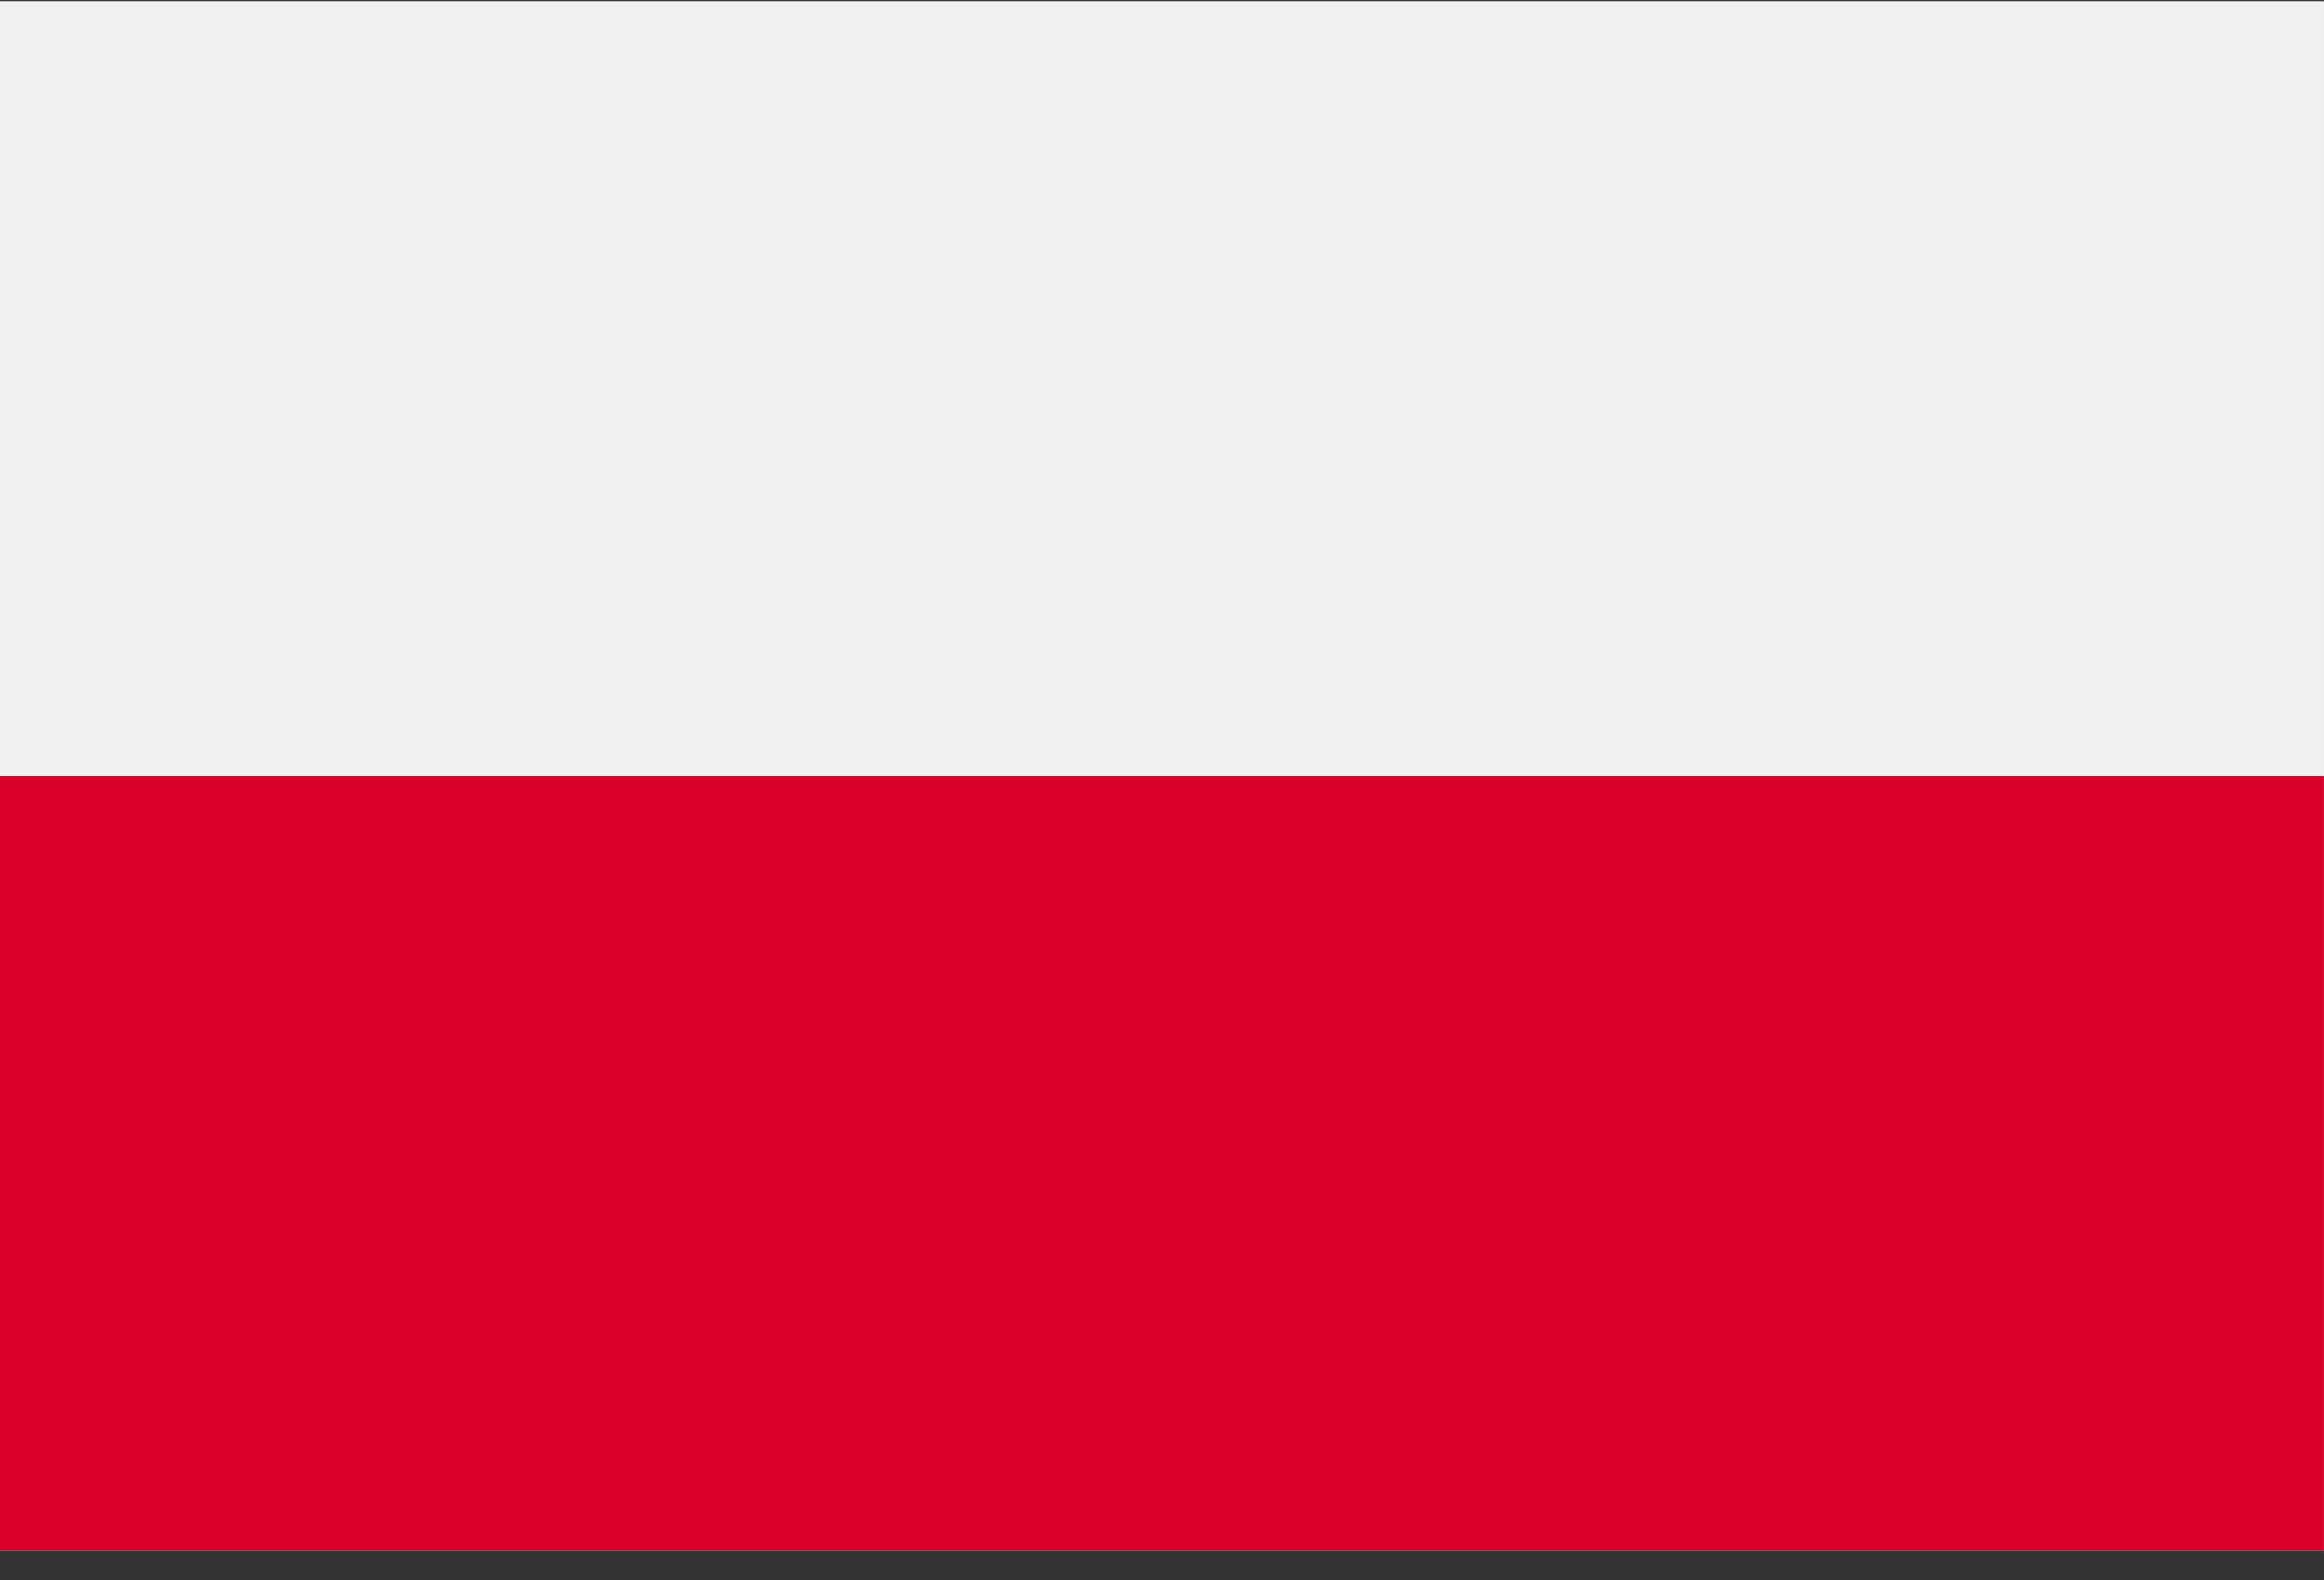
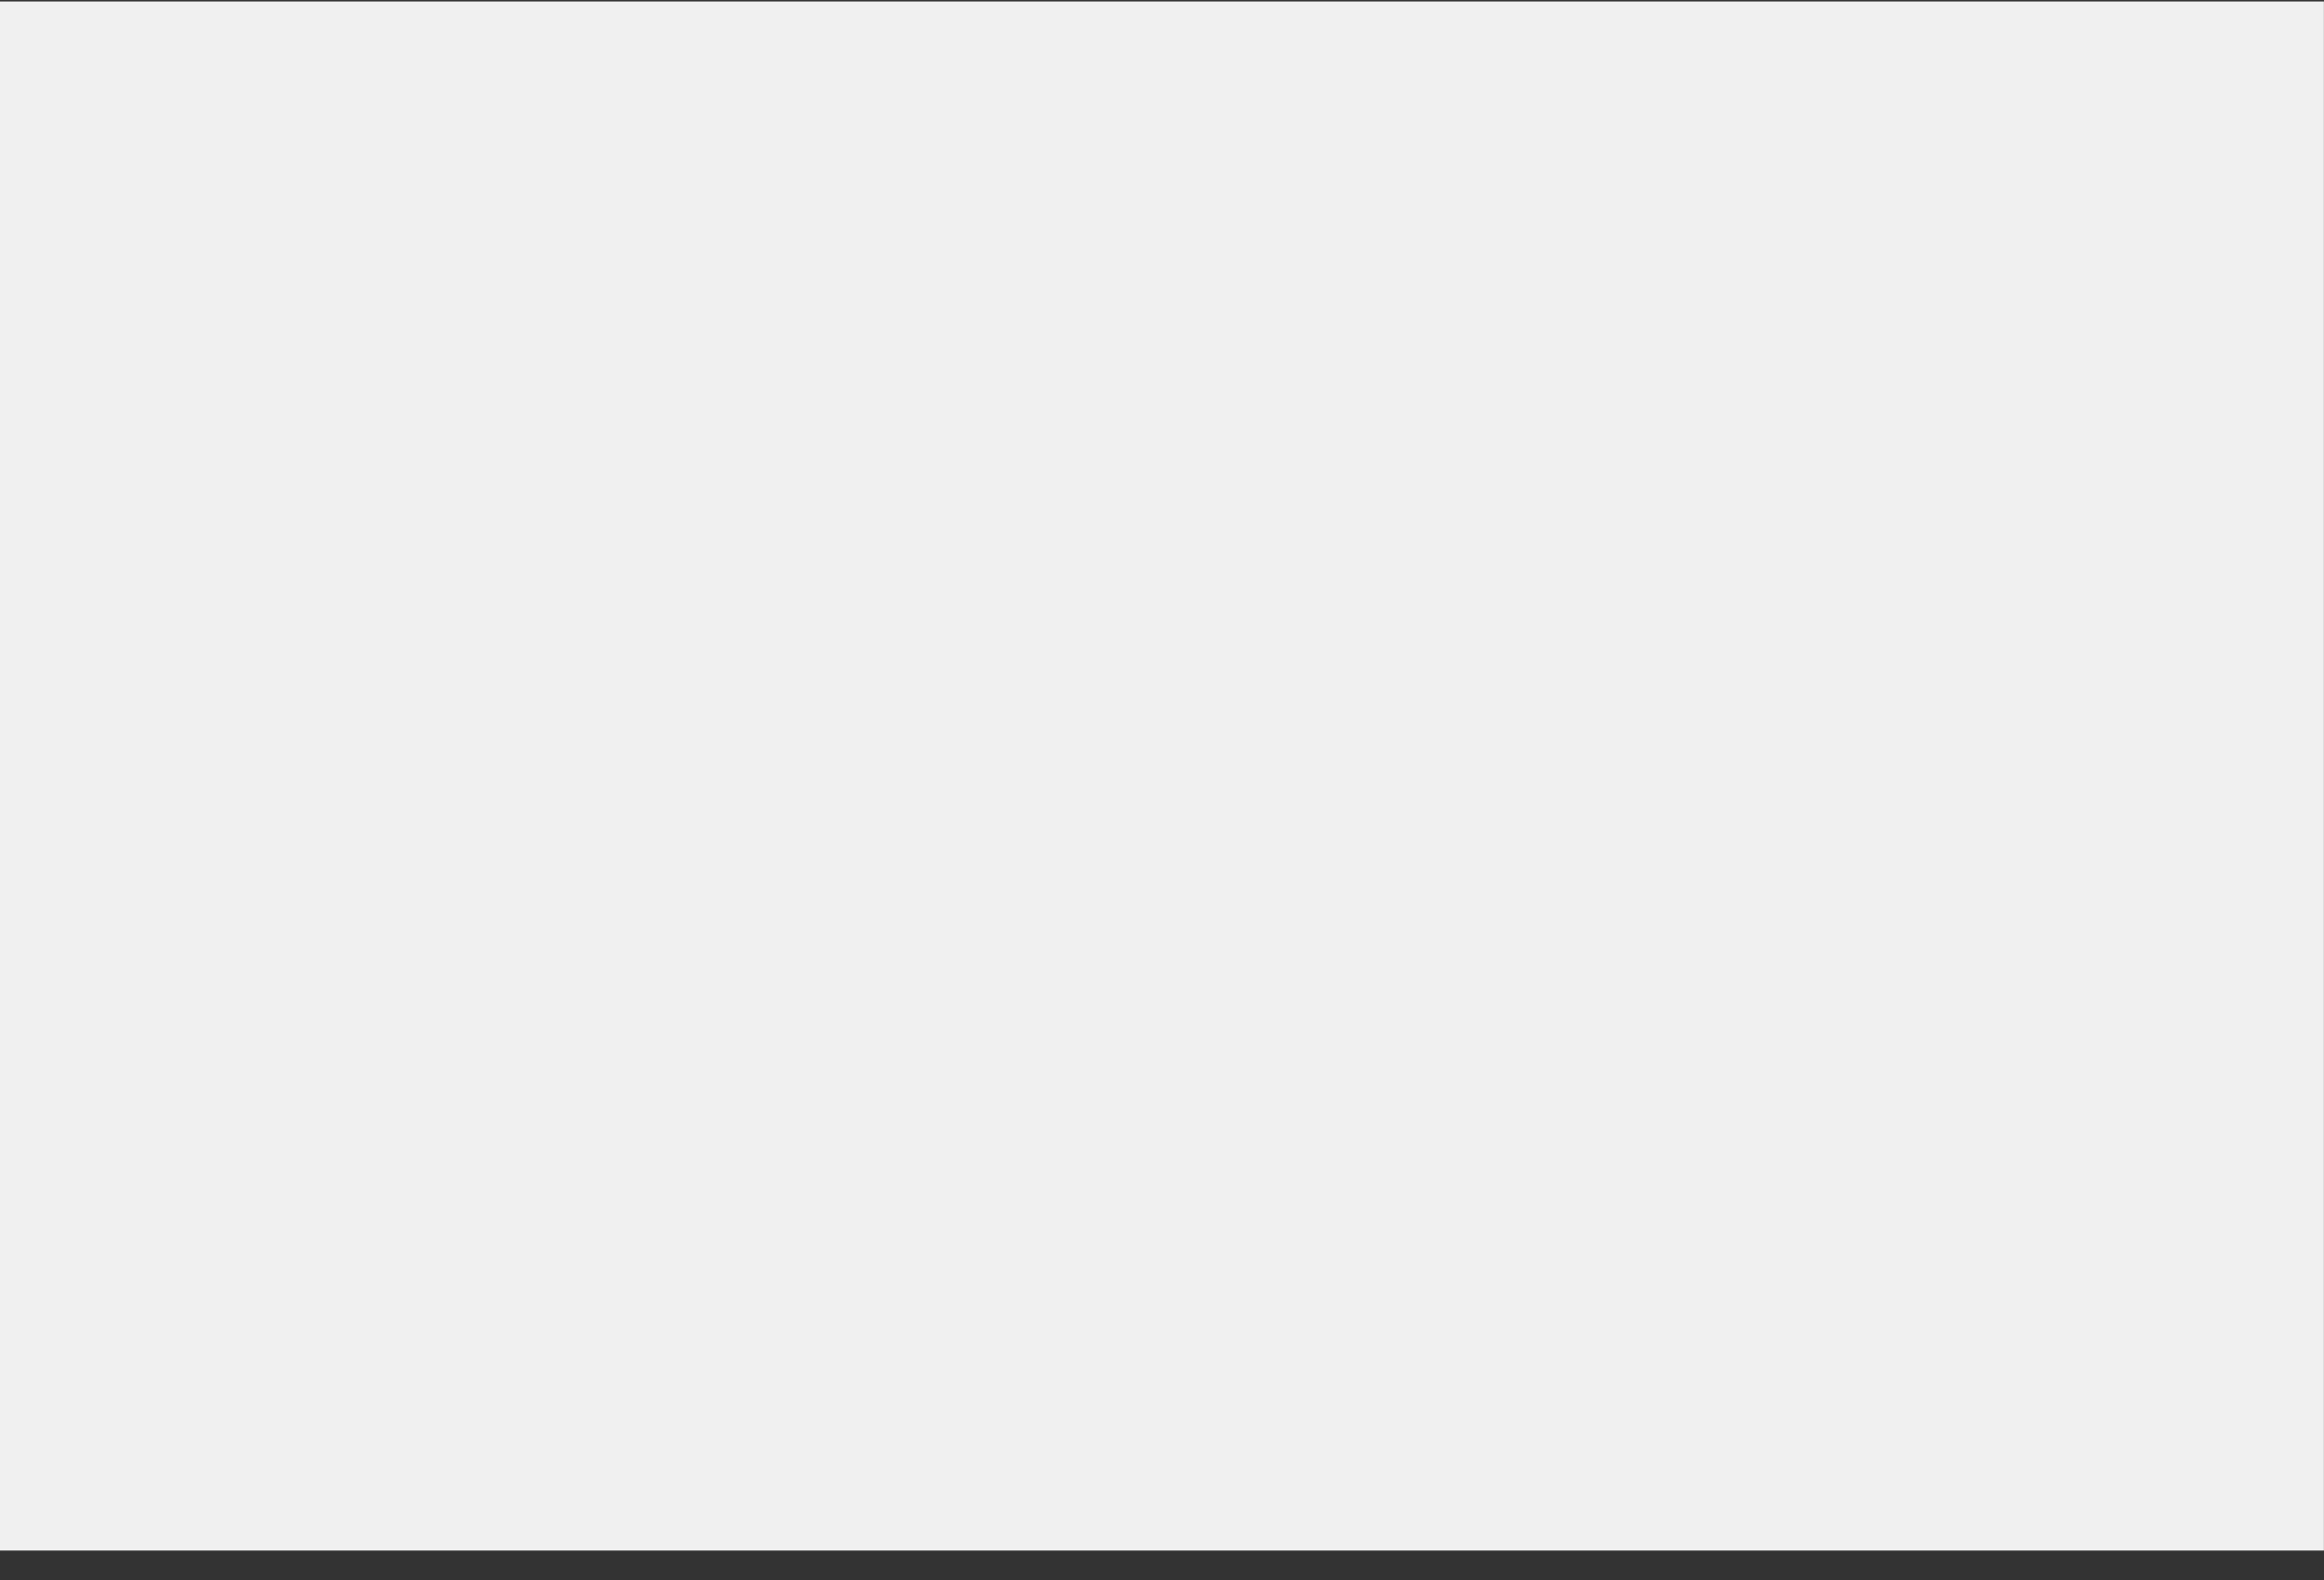
<svg xmlns="http://www.w3.org/2000/svg" width="25px" height="17px" viewBox="0 0 25 17" version="1.1">
  <rect x="0" y="0" width="25" height="17" fill="#333333" stroke="none" />
  <title>flag-pl</title>
  <g id="Symbols" stroke="none" stroke-width="1" fill="none" fill-rule="evenodd">
    <g id="Header-zal" transform="translate(-850, -58)" fill-rule="nonzero">
      <g id="Header">
        <g id="flag-pl" transform="translate(849.999, 58)">
          <g id="Group" fill="#F0F0F0">
            <polygon id="Rectangle-path" points="0 0.016 25 0.016 25 16.683 0 16.683" />
-             <rect id="Rectangle-path" x="0" y="0.016" width="25" height="8.333" />
          </g>
-           <rect id="Rectangle-path" fill="#D80027" x="0" y="8.35" width="25" height="8.333" />
        </g>
      </g>
    </g>
  </g>
</svg>